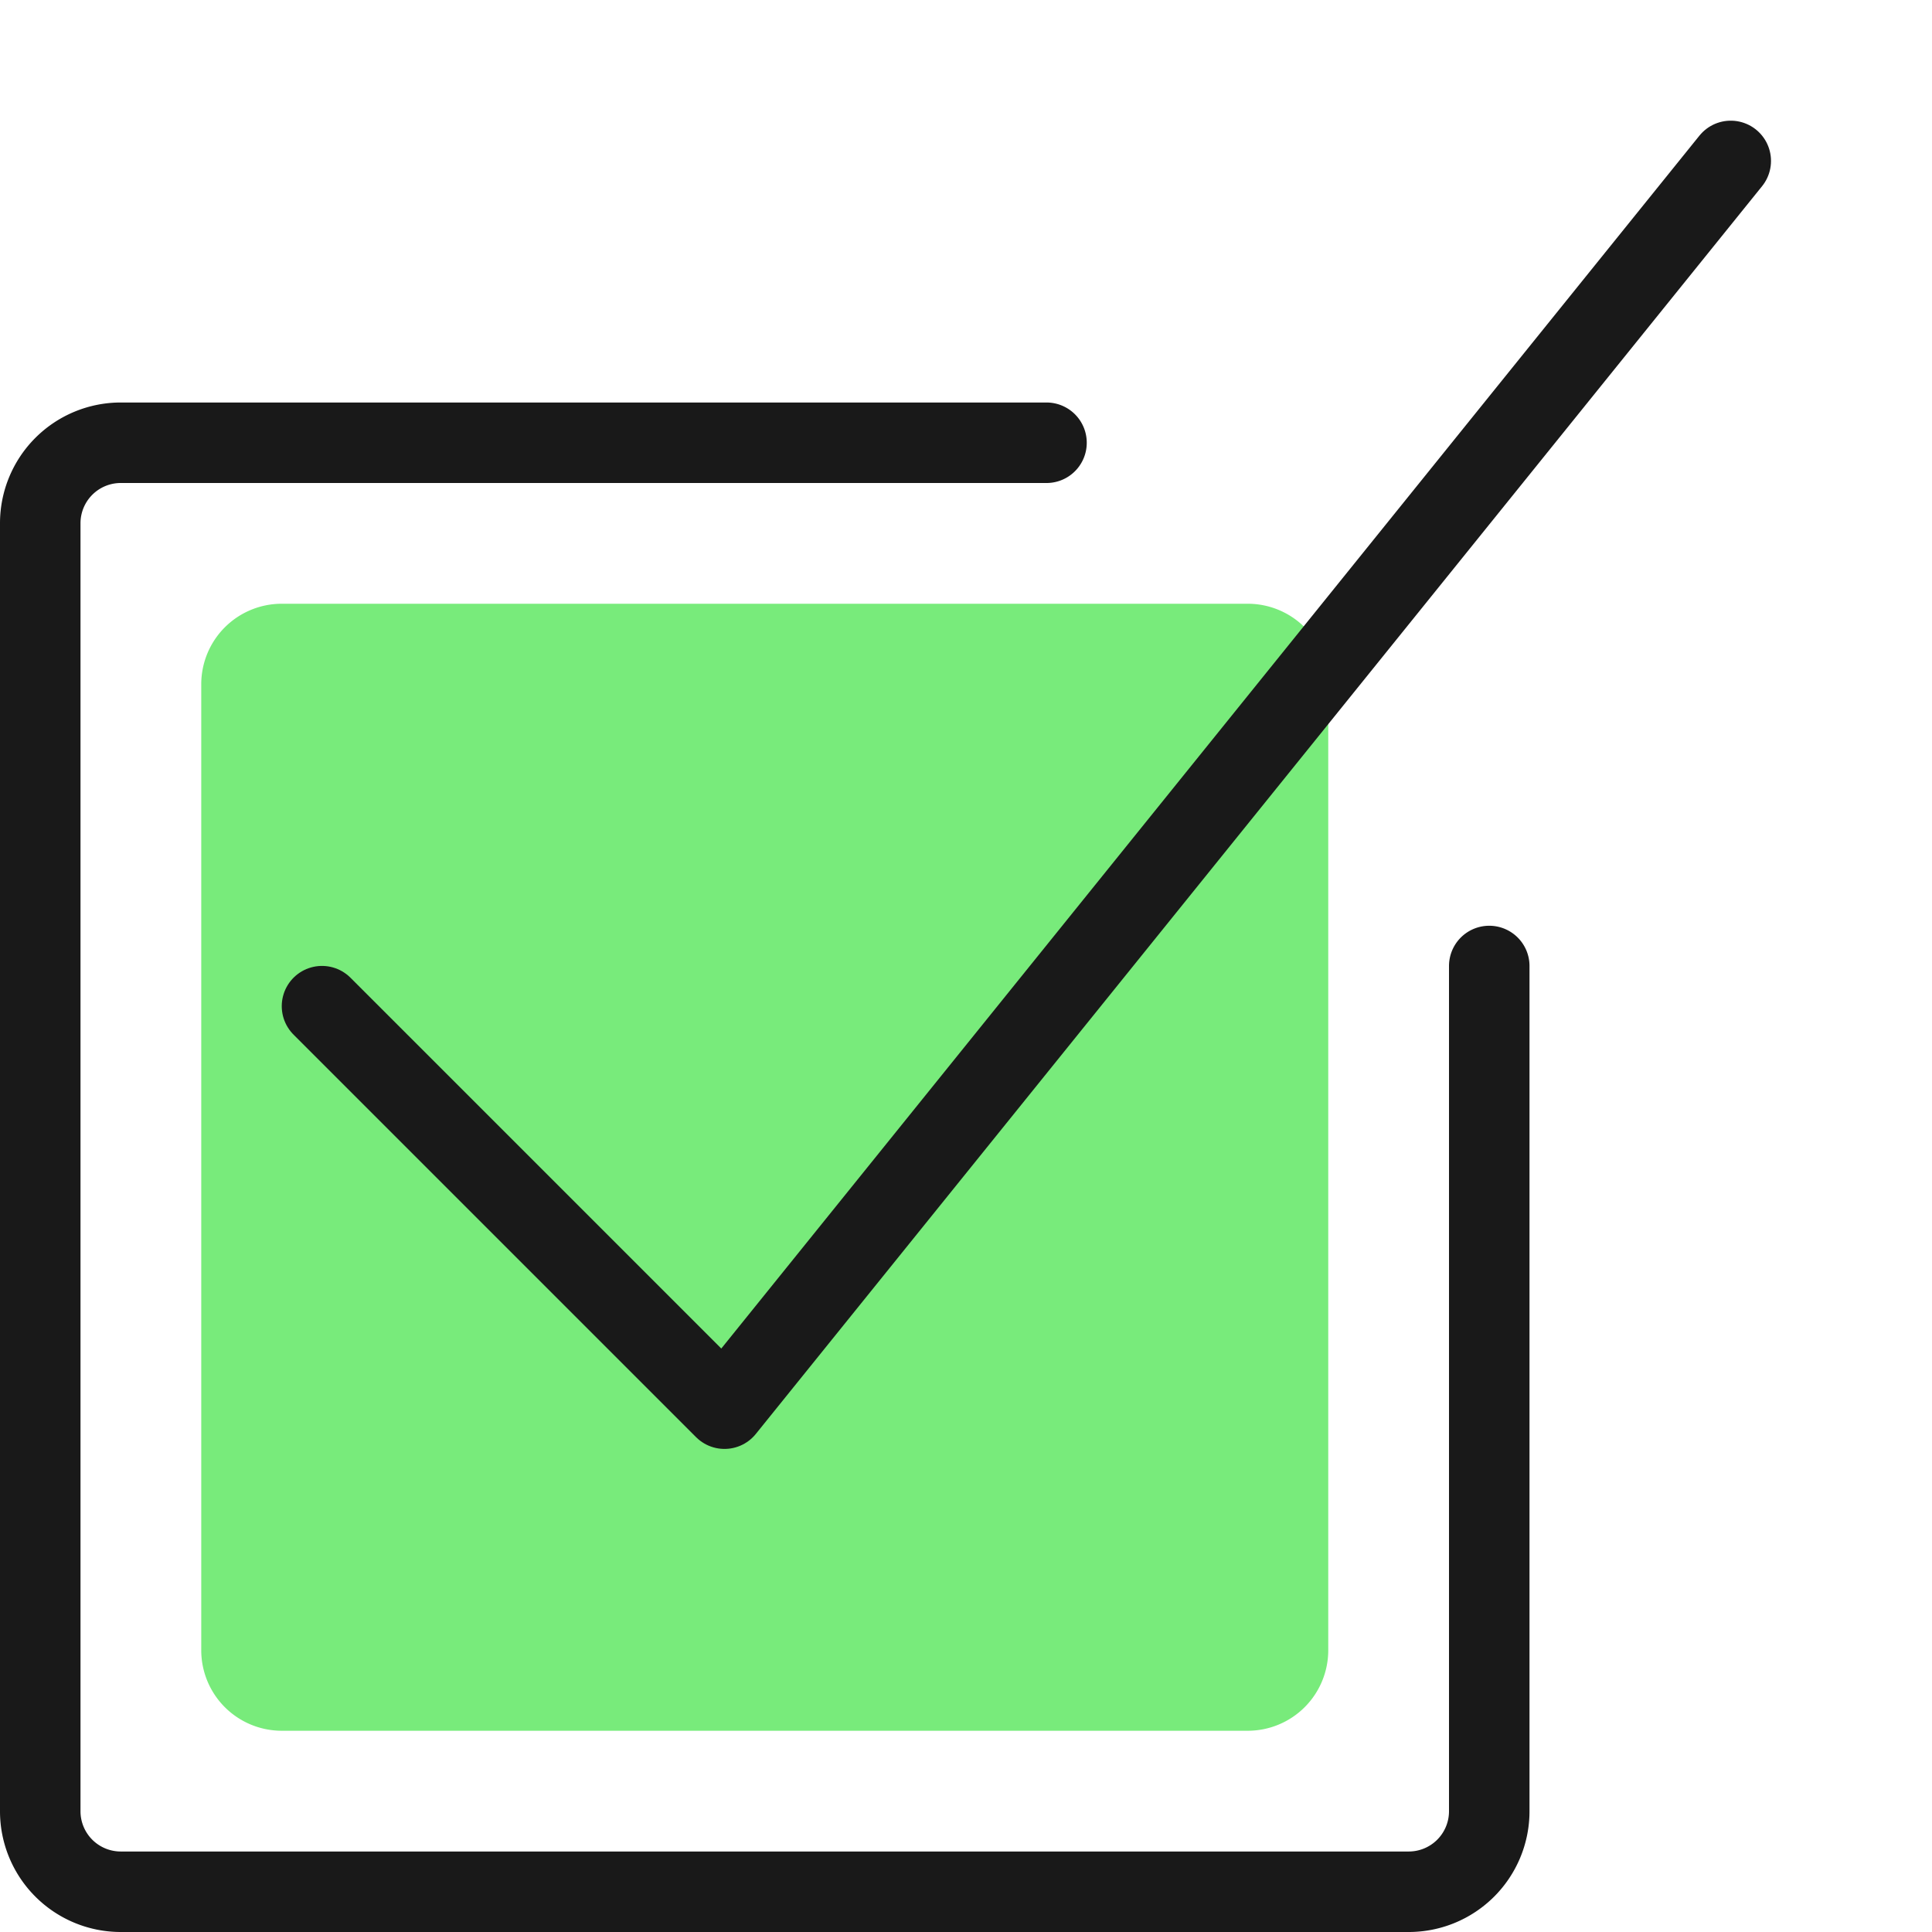
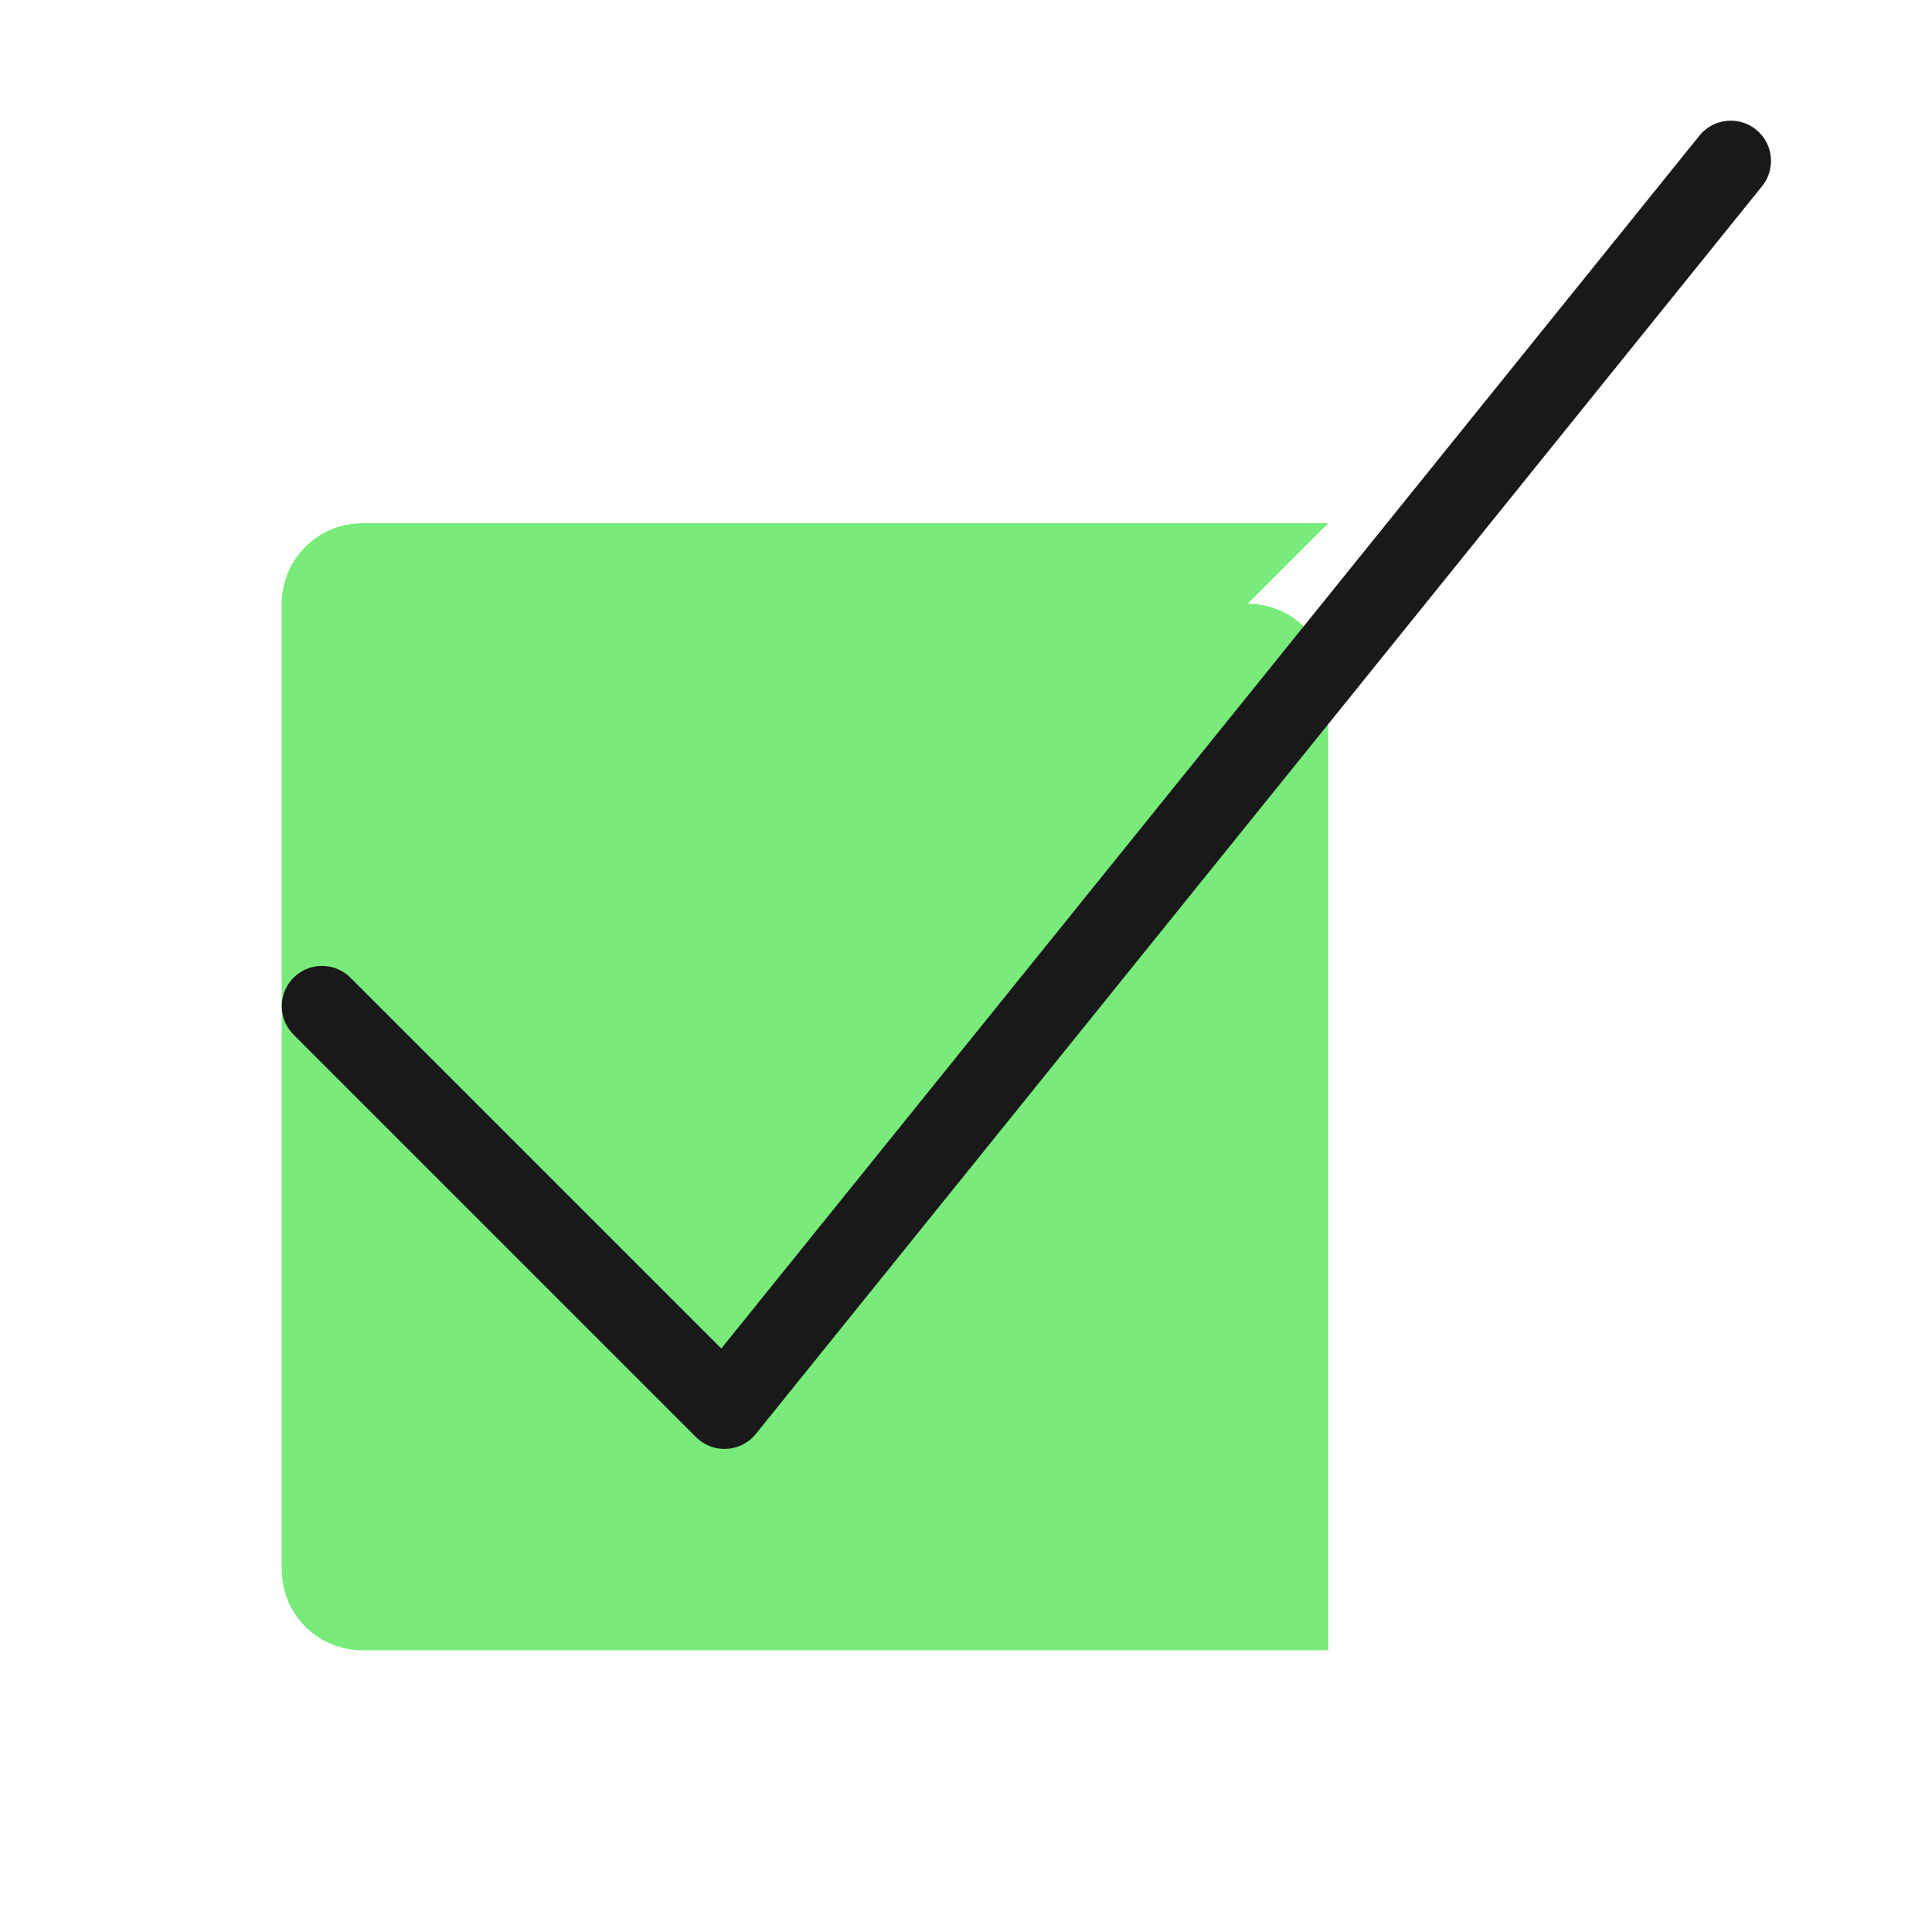
<svg xmlns="http://www.w3.org/2000/svg" fill="none" viewBox="0 0 24 24" id="Check-Square--Streamline-Ultimate" height="24" width="24">
  <desc>
    Check Square Streamline Icon: https://streamlinehq.com
  </desc>
-   <path fill="#78eb7b" d="M15.5 7.5a1 1 0 0 1 1 1v12a1 1 0 0 1 -1 1h-12a1 1 0 0 1 -1 -1v-12a1 1 0 0 1 1 -1h12Z" stroke-width="1" />
+   <path fill="#78eb7b" d="M15.5 7.5a1 1 0 0 1 1 1v12h-12a1 1 0 0 1 -1 -1v-12a1 1 0 0 1 1 -1h12Z" stroke-width="1" />
  <path stroke="#191919" stroke-linecap="round" stroke-linejoin="round" d="M21.5 1.999 9 17.499l-5 -5" stroke-width="1" />
-   <path stroke="#191919" stroke-linecap="round" stroke-linejoin="round" d="M18.5 12v10.5a1 1 0 0 1 -1 1h-16a1 1 0 0 1 -1 -1v-16a1 1 0 0 1 1 -1H13" stroke-width="1" />
</svg>